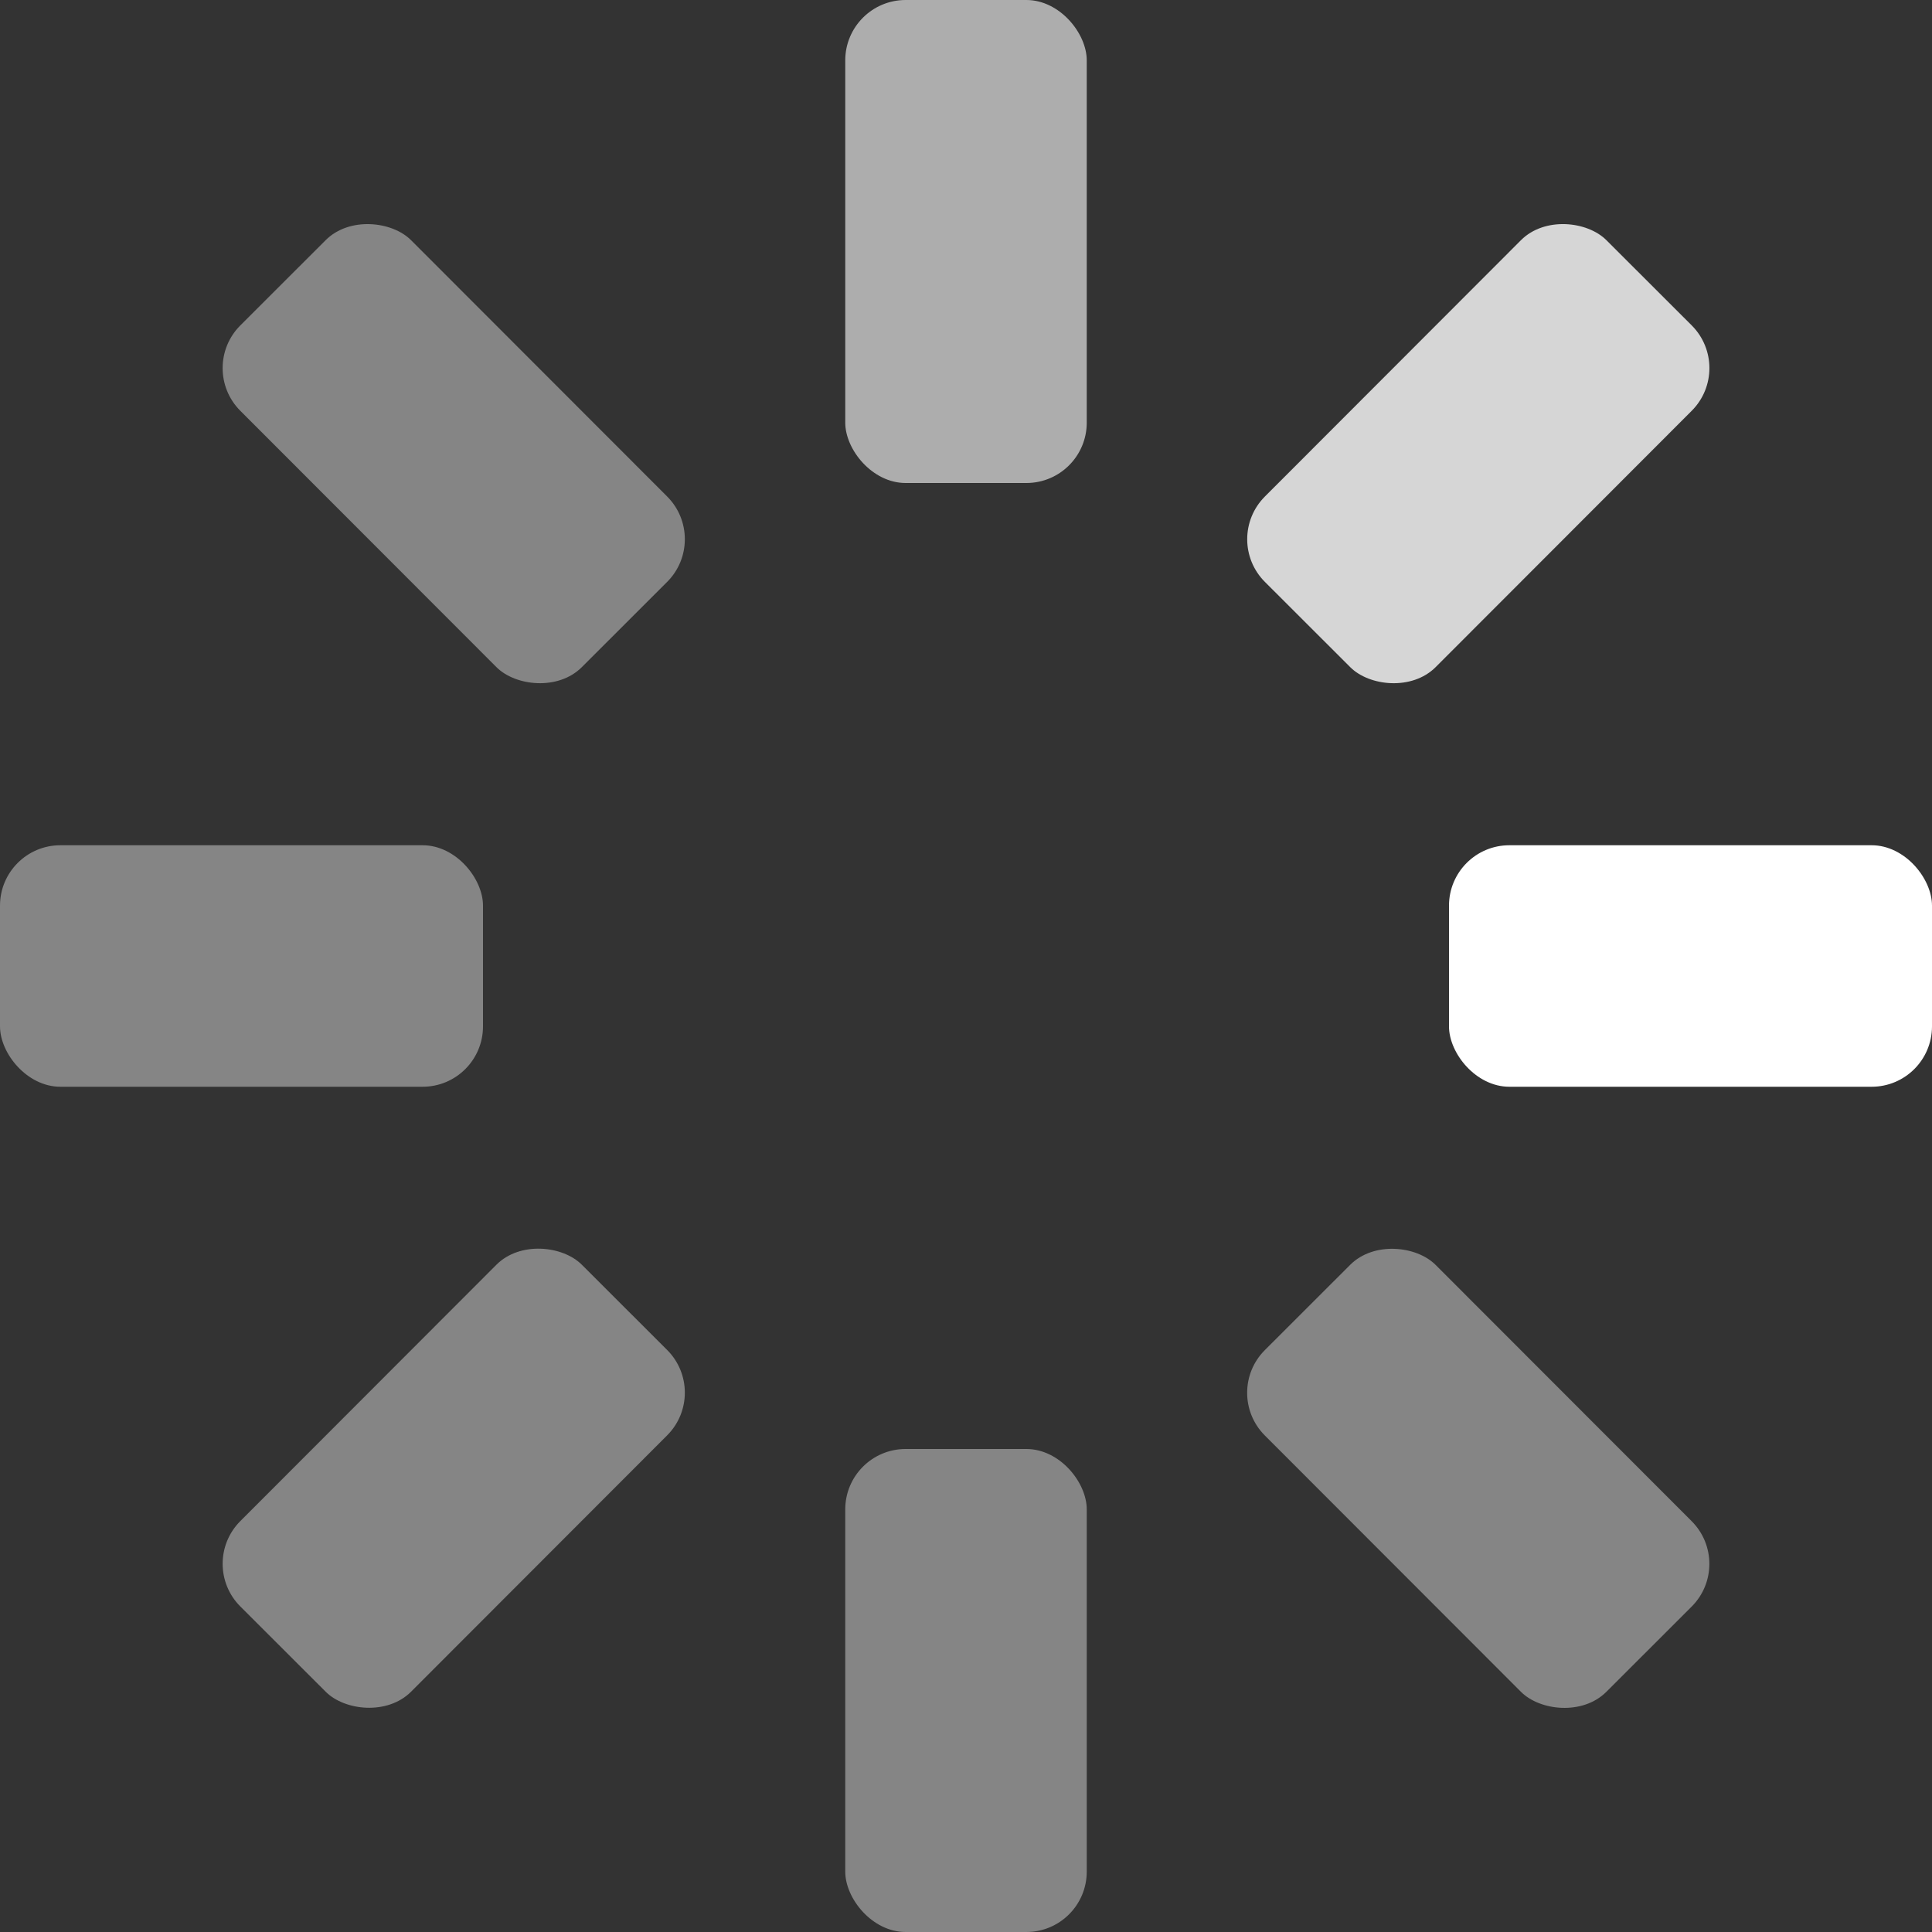
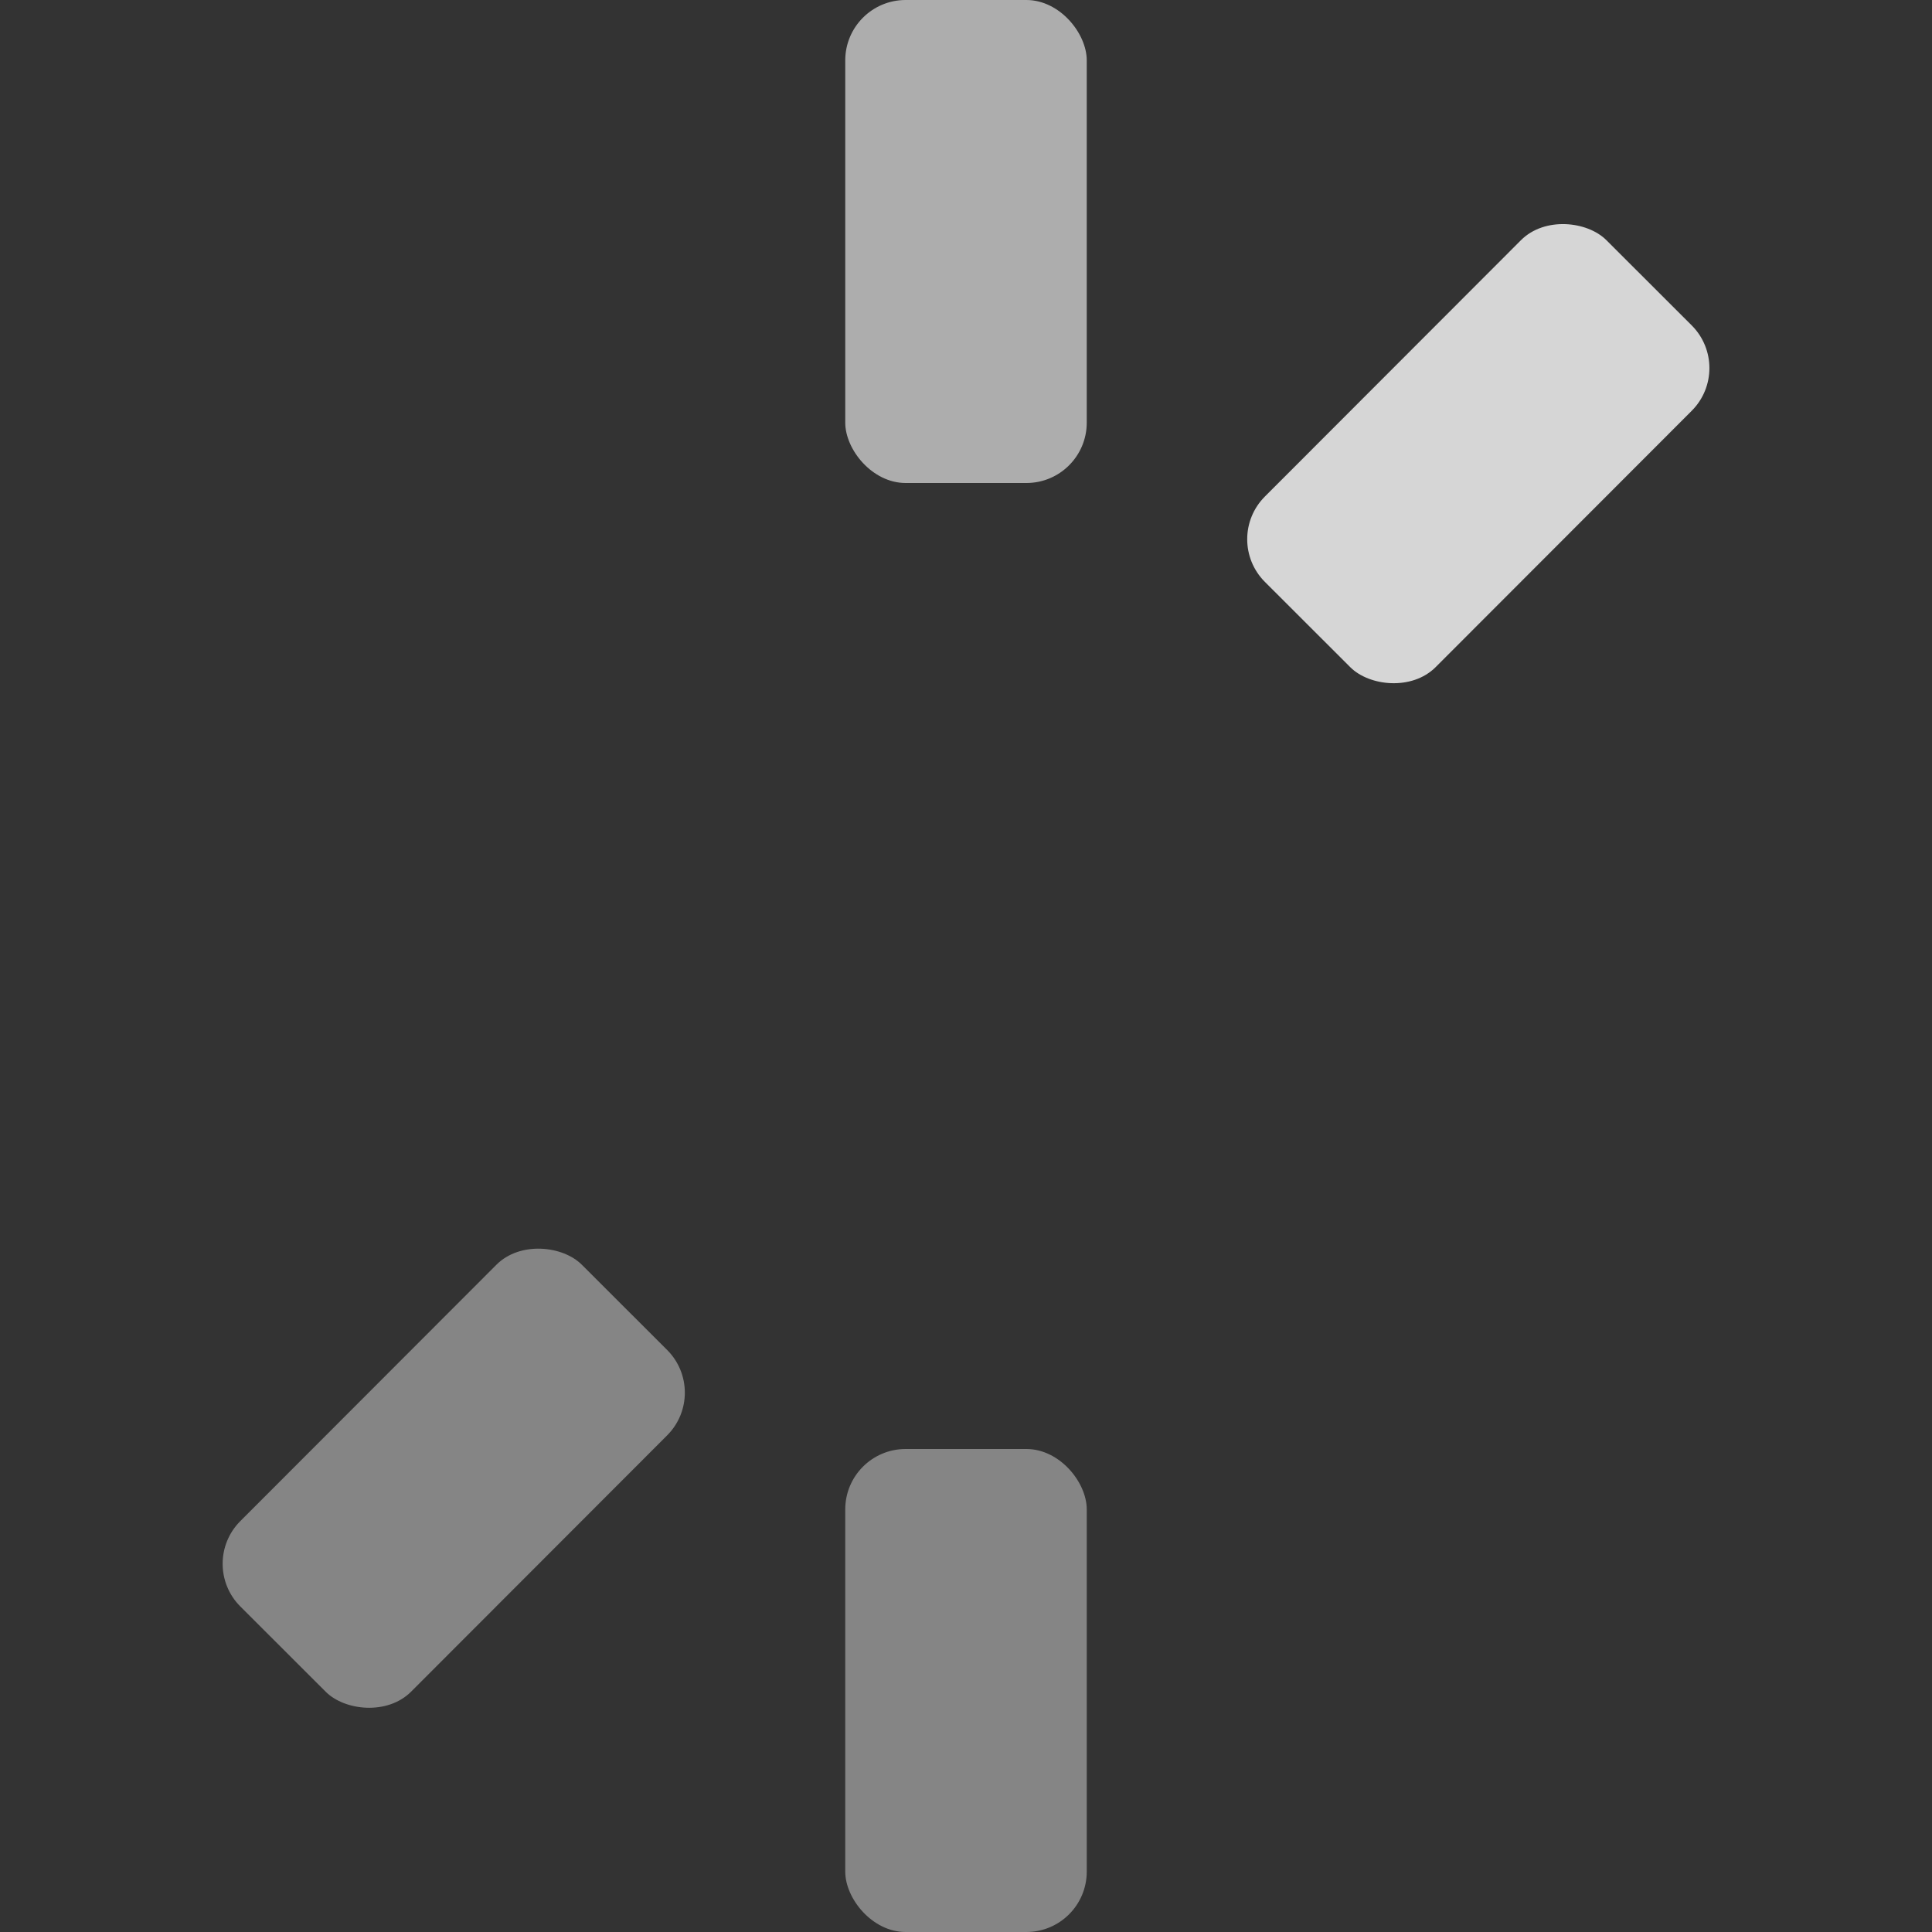
<svg xmlns="http://www.w3.org/2000/svg" x="0px" y="0px" width="16px" height="16px" viewBox="0 0 16 16">
  <rect x="0" y="0" width="16" height="16" fill="#333333" stroke="none" />
  <g transform="translate(0, 0)">
    <g class="nc-loop-bars-rotate-16-icon-f">
-       <rect fill="#ffffff" height="2" rx=".5" width="4" x="12" y="7" />
-       <rect fill="#ffffff" height="4.001" rx=".5" width="1.999" opacity=".4" x="11.243" y="10.242" transform="rotate(-44.975 12.243 12.243)" />
      <rect fill="#ffffff" height="4" rx=".5" width="2" opacity=".4" x="7" y="12" />
      <rect fill="#ffffff" height="1.999" rx=".5" width="4.001" opacity=".4" x="1.757" y="11.243" transform="rotate(-45.03 3.757 12.242)" />
-       <rect fill="#ffffff" height="2" rx=".5" width="4" opacity=".4" y="7" />
-       <rect fill="#ffffff" height="4.001" rx=".5" width="1.999" opacity=".4" x="2.758" y="1.757" transform="rotate(-44.975 3.757 3.757)" />
      <rect fill="#ffffff" height="4" rx=".5" width="2" opacity=".6" x="7" />
      <rect fill="#ffffff" height="1.999" rx=".5" width="4.001" opacity=".8" x="10.242" y="2.758" transform="rotate(-45.03 12.242 3.757)" />
    </g>
    <style>.nc-loop-bars-rotate-16-icon-f{--animation-duration:0.8s;transform-origin:8px 8px;animation:nc-loop-bars-rotate-anim 0.8s infinite steps(8,jump-start)}@keyframes nc-loop-bars-rotate-anim{0%{transform:rotate(0)}100%{transform:rotate(360deg)}}</style>
  </g>
</svg>